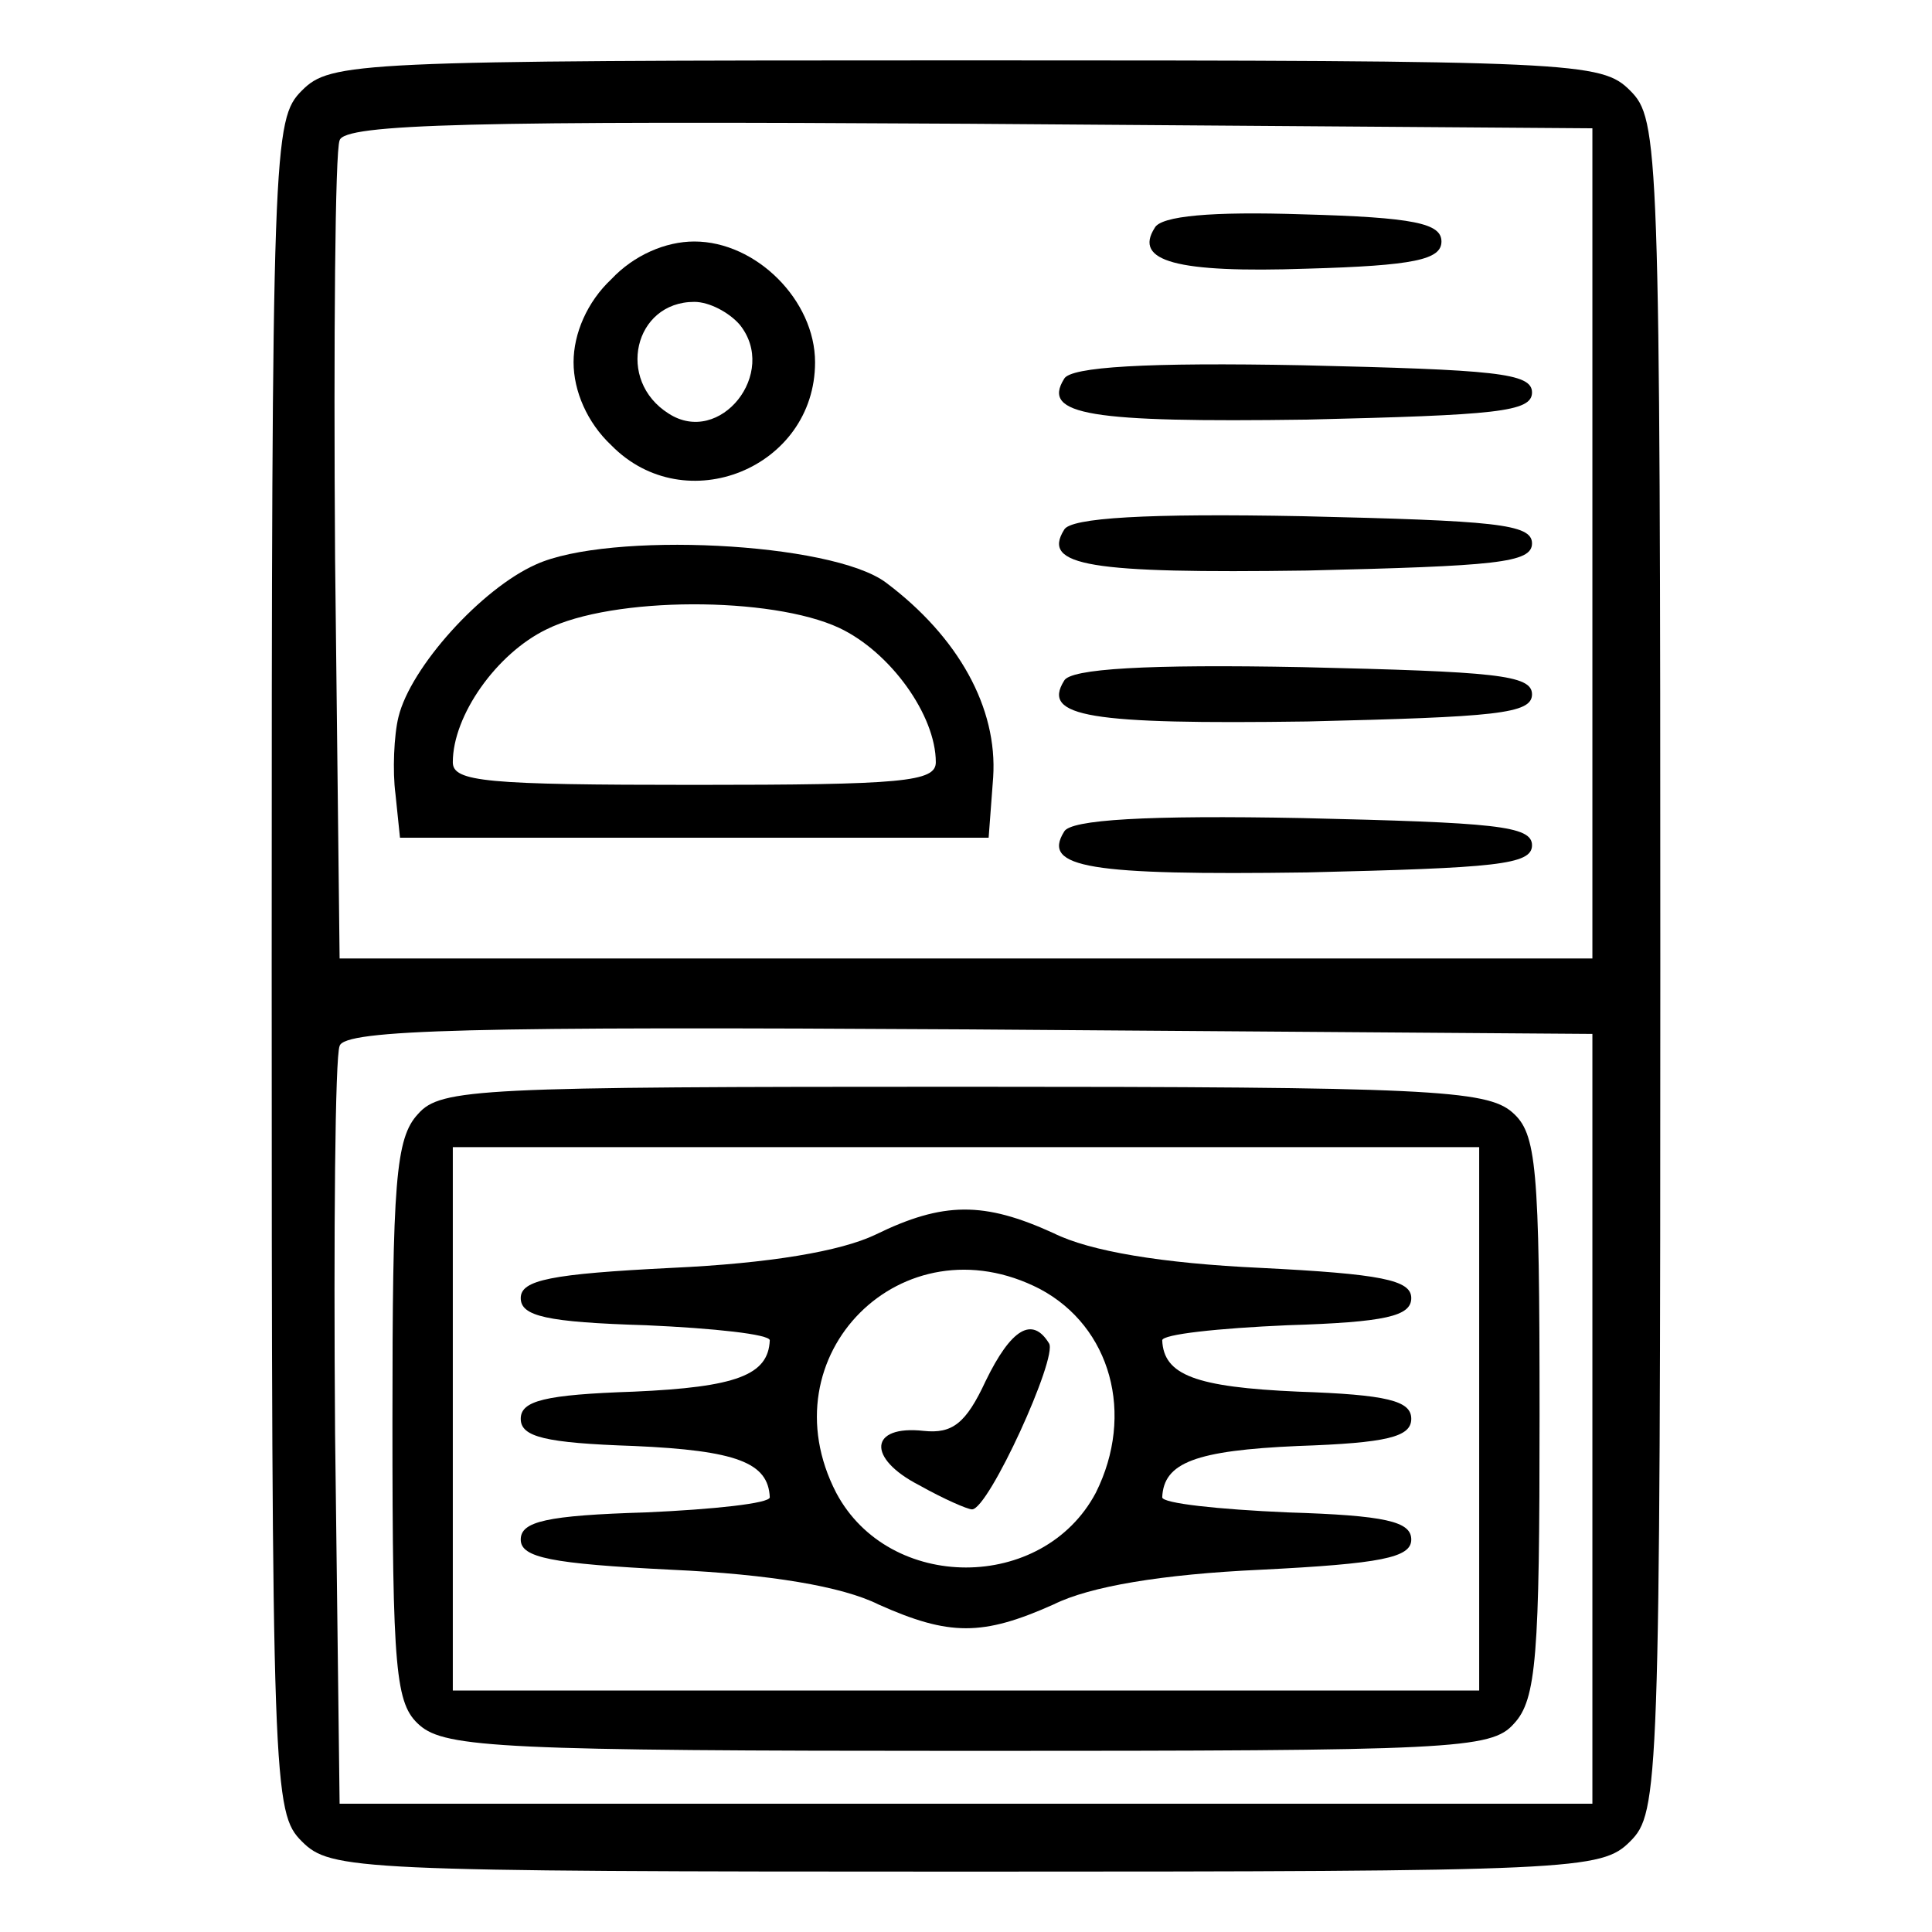
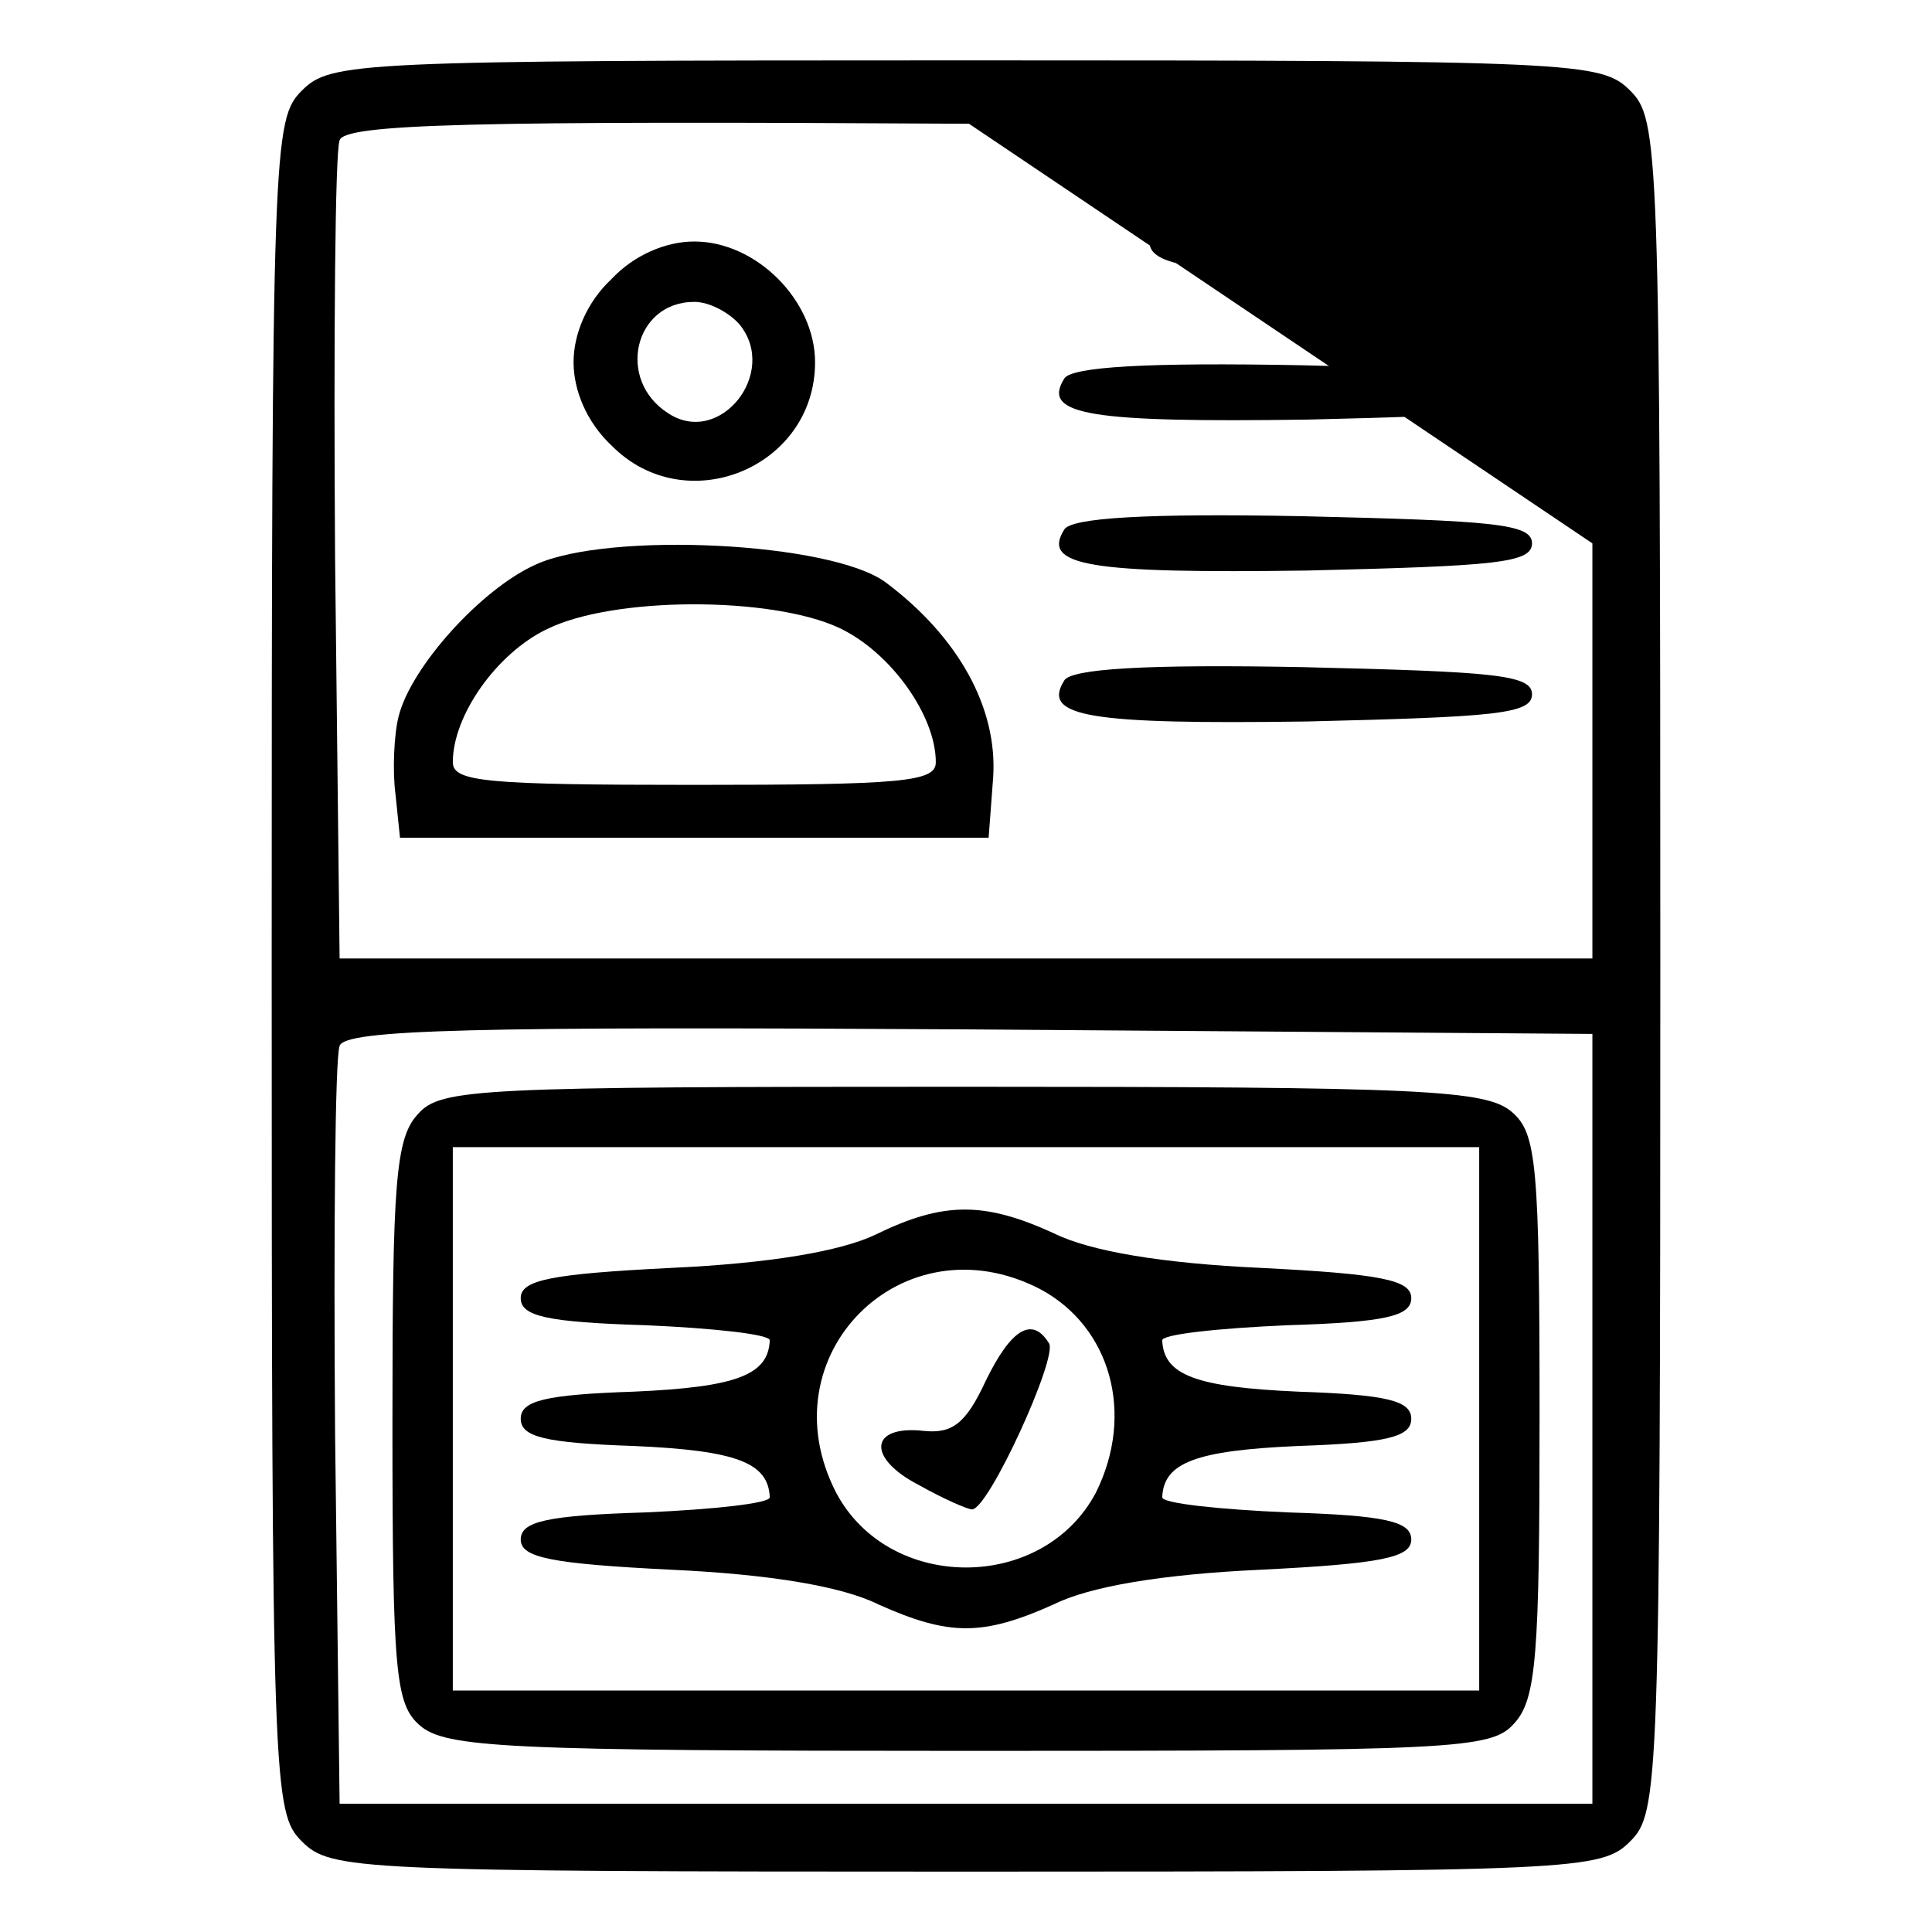
<svg xmlns="http://www.w3.org/2000/svg" version="1.0" width="128pt" height="128pt" viewBox="0 0 128 128" preserveAspectRatio="xMidYMid meet">
  <g transform="translate(0,128) scale(0.1,-0.1)" fill="#000000" stroke="none">
-     <path d="M200 1220 c-19 -19 -20 -35 -20 -580 0 -545 1 -561 20 -580 19 -19 35 -20 440 -20 405 0 421 1 440 20 19 19 20 35 20 580 0 545 -1 561 -20 580 -19 19 -35 20 -440 20 -405 0 -421 -1 -440 -20z m855 -300 l0 -275 -415 0 -415 0 -3 265 c-1 146 0 270 3 277 3 11 90 13 417 11 l413 -3 0 -275z m0 -580 l0 -255 -415 0 -415 0 -3 245 c-1 134 0 250 3 257 3 11 89 13 417 11 l413 -3 0 -255z" />
+     <path d="M200 1220 c-19 -19 -20 -35 -20 -580 0 -545 1 -561 20 -580 19 -19 35 -20 440 -20 405 0 421 1 440 20 19 19 20 35 20 580 0 545 -1 561 -20 580 -19 19 -35 20 -440 20 -405 0 -421 -1 -440 -20z m855 -300 l0 -275 -415 0 -415 0 -3 265 c-1 146 0 270 3 277 3 11 90 13 417 11 z m0 -580 l0 -255 -415 0 -415 0 -3 245 c-1 134 0 250 3 257 3 11 89 13 417 11 l413 -3 0 -255z" />
    <path d="M765 1129 c-14 -22 14 -30 101 -27 71 2 89 6 89 18 0 12 -18 16 -92 18 -60 2 -94 -1 -98 -9z" />
    <path d="M405 1095 c-16 -15 -25 -36 -25 -55 0 -19 9 -40 25 -55 49 -50 135 -15 135 55 0 41 -39 80 -80 80 -19 0 -40 -9 -55 -25z m85 -30 c26 -32 -13 -81 -47 -59 -35 22 -23 74 17 74 10 0 23 -7 30 -15z" />
    <path d="M705 1029 c-15 -24 17 -29 161 -27 125 3 149 5 149 18 0 13 -25 15 -152 18 -103 2 -154 -1 -158 -9z" />
    <path d="M705 929 c-15 -24 17 -29 161 -27 125 3 149 5 149 18 0 13 -25 15 -152 18 -103 2 -154 -1 -158 -9z" />
    <path d="M355 906 c-36 -16 -83 -68 -91 -101 -3 -12 -4 -36 -2 -51 l3 -29 195 0 195 0 3 40 c3 46 -23 93 -71 129 -36 27 -184 34 -232 12z m201 -42 c34 -16 64 -58 64 -89 0 -13 -22 -15 -160 -15 -138 0 -160 2 -160 15 0 31 29 72 62 88 44 22 149 22 194 1z" />
    <path d="M705 829 c-15 -24 17 -29 161 -27 125 3 149 5 149 18 0 13 -25 15 -152 18 -103 2 -154 -1 -158 -9z" />
-     <path d="M705 729 c-15 -24 17 -29 161 -27 125 3 149 5 149 18 0 13 -25 15 -152 18 -103 2 -154 -1 -158 -9z" />
    <path d="M277 542 c-15 -16 -17 -45 -17 -204 0 -166 2 -187 18 -201 17 -15 57 -17 364 -17 321 0 346 1 361 18 15 16 17 45 17 204 0 166 -2 187 -18 201 -17 15 -57 17 -364 17 -321 0 -346 -1 -361 -18z m703 -202 l0 -180 -340 0 -340 0 0 180 0 180 340 0 340 0 0 -180z" />
    <path d="M580 462 c-23 -11 -70 -19 -135 -22 -80 -4 -100 -8 -100 -20 0 -12 17 -16 83 -18 45 -2 82 -6 82 -10 -1 -23 -22 -31 -90 -34 -59 -2 -75 -6 -75 -18 0 -12 16 -16 75 -18 68 -3 89 -11 90 -34 0 -4 -37 -8 -82 -10 -66 -2 -83 -6 -83 -18 0 -12 20 -16 100 -20 65 -3 113 -11 137 -23 47 -21 69 -21 116 0 24 12 72 20 137 23 80 4 100 8 100 20 0 12 -17 16 -82 18 -46 2 -83 6 -83 10 1 23 22 31 90 34 59 2 75 6 75 18 0 12 -16 16 -75 18 -68 3 -89 11 -90 34 0 4 37 8 83 10 65 2 82 6 82 18 0 12 -20 16 -100 20 -65 3 -113 11 -137 23 -46 21 -73 21 -118 -1z m109 -36 c47 -25 63 -83 37 -135 -35 -66 -137 -66 -172 0 -47 91 44 182 135 135z" />
    <path d="M653 365 c-13 -28 -22 -35 -41 -33 -36 4 -38 -18 -3 -36 16 -9 32 -16 35 -16 11 0 57 101 51 110 -11 18 -25 10 -42 -25z" />
  </g>
</svg>